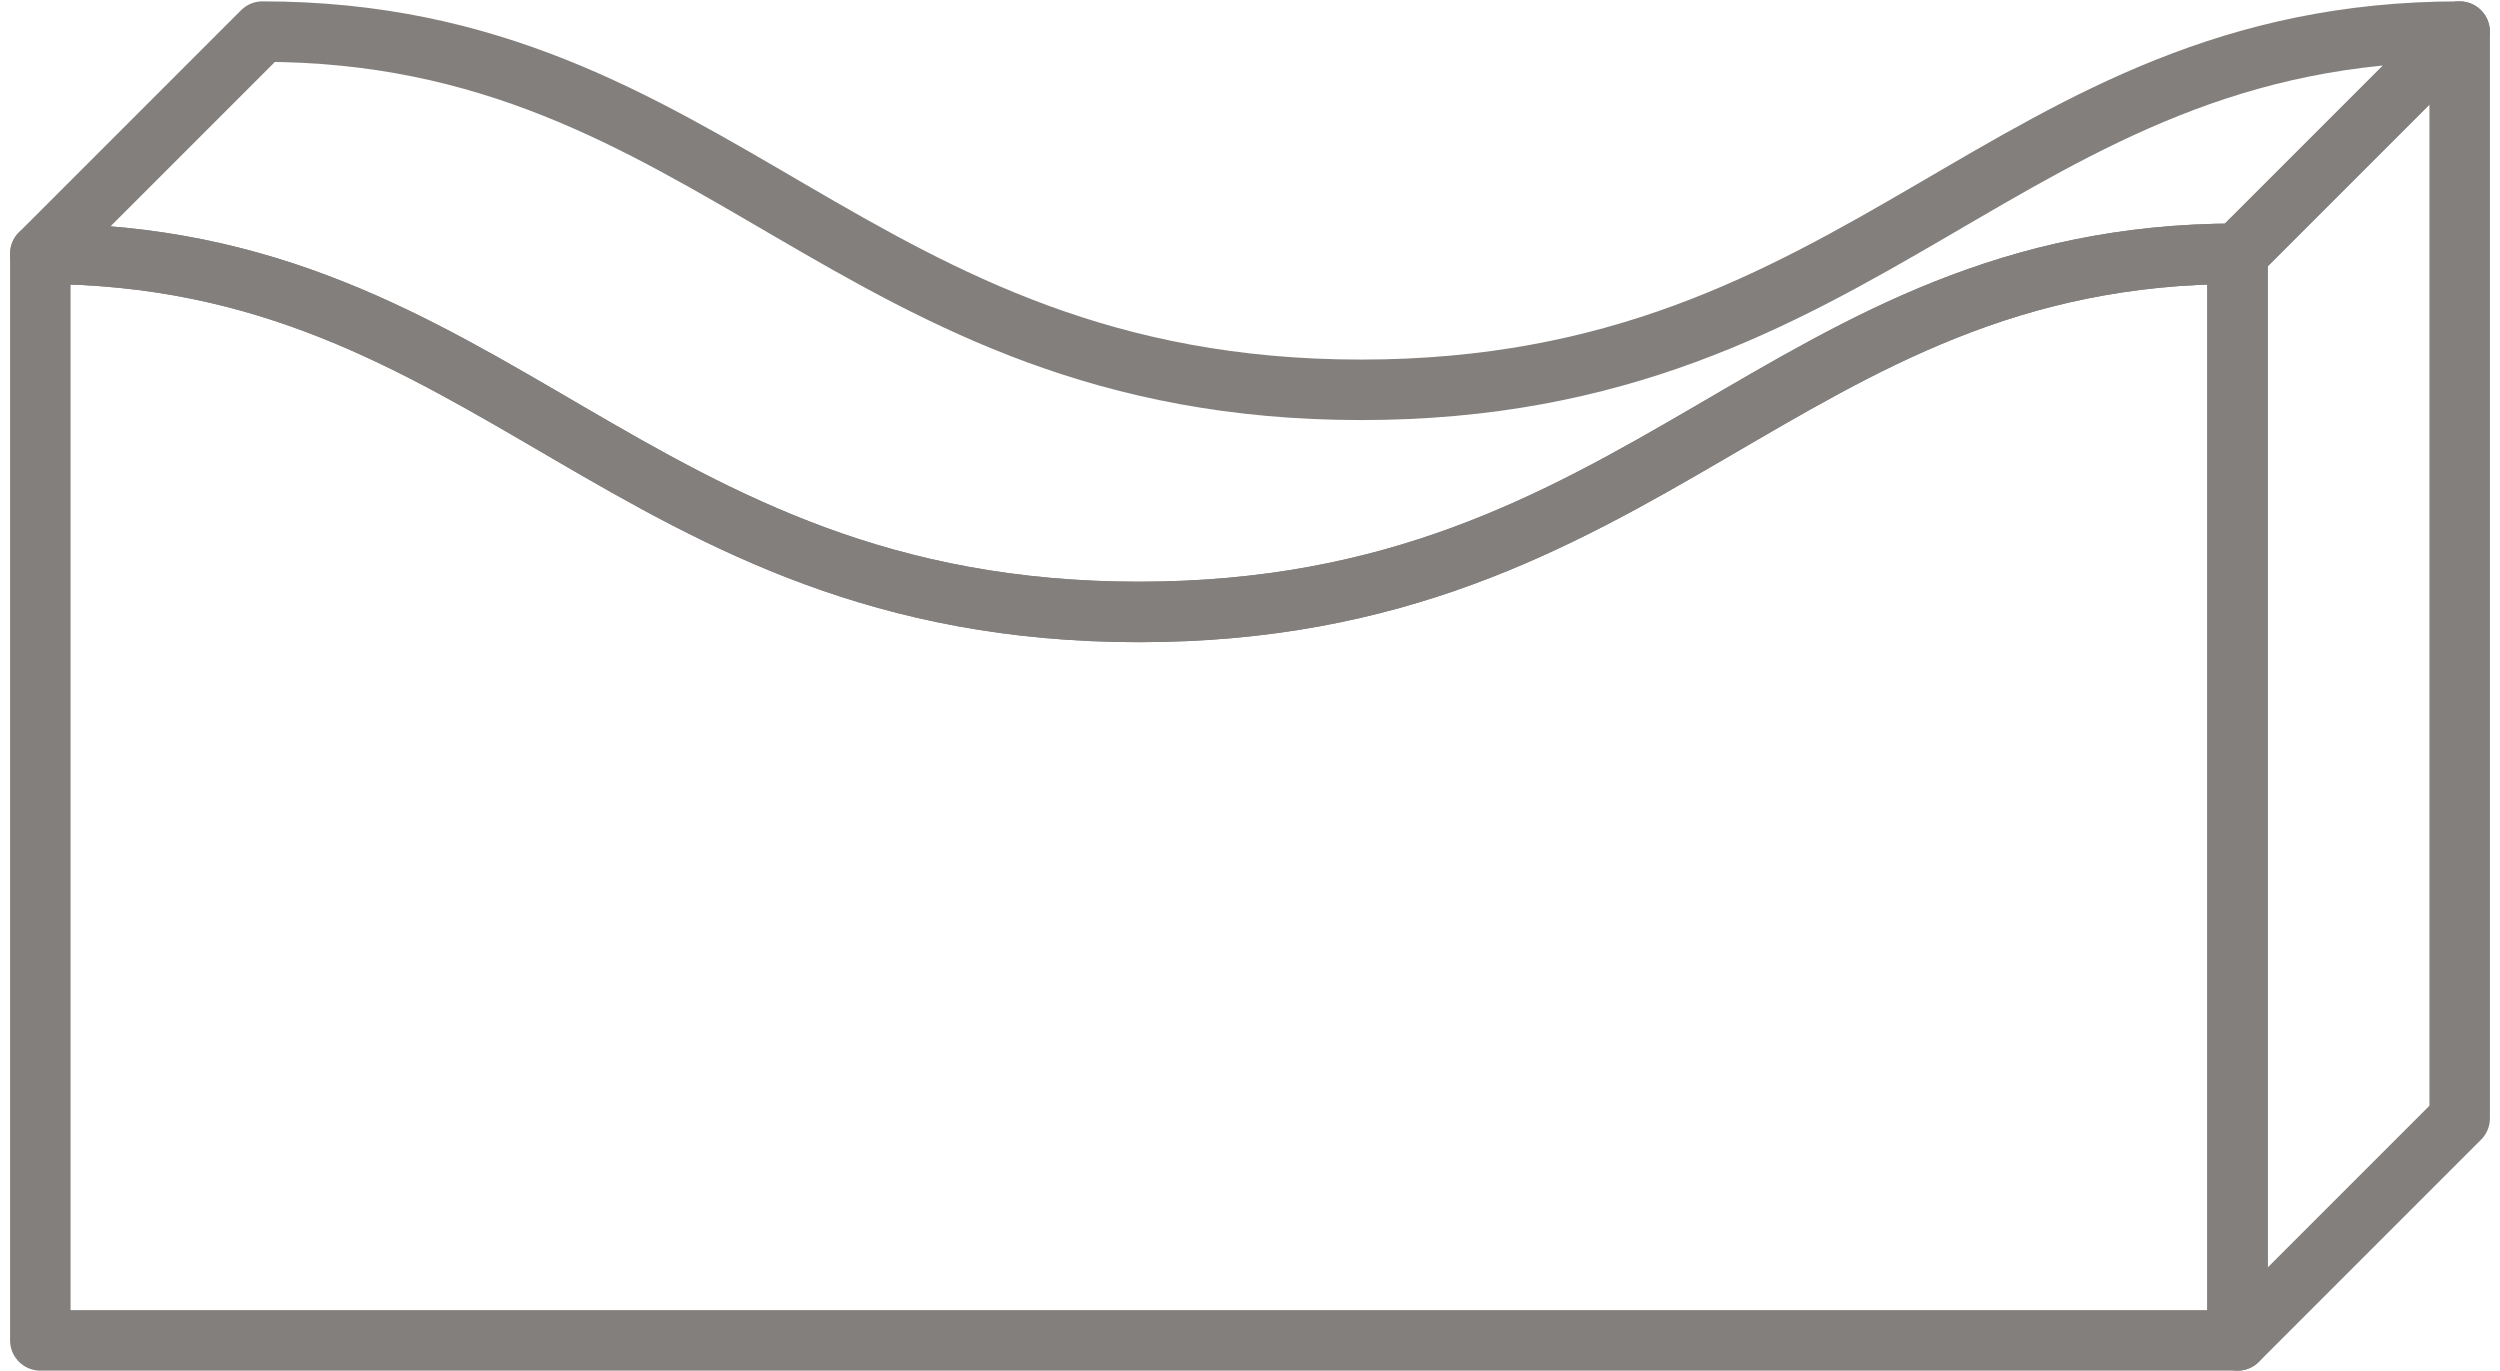
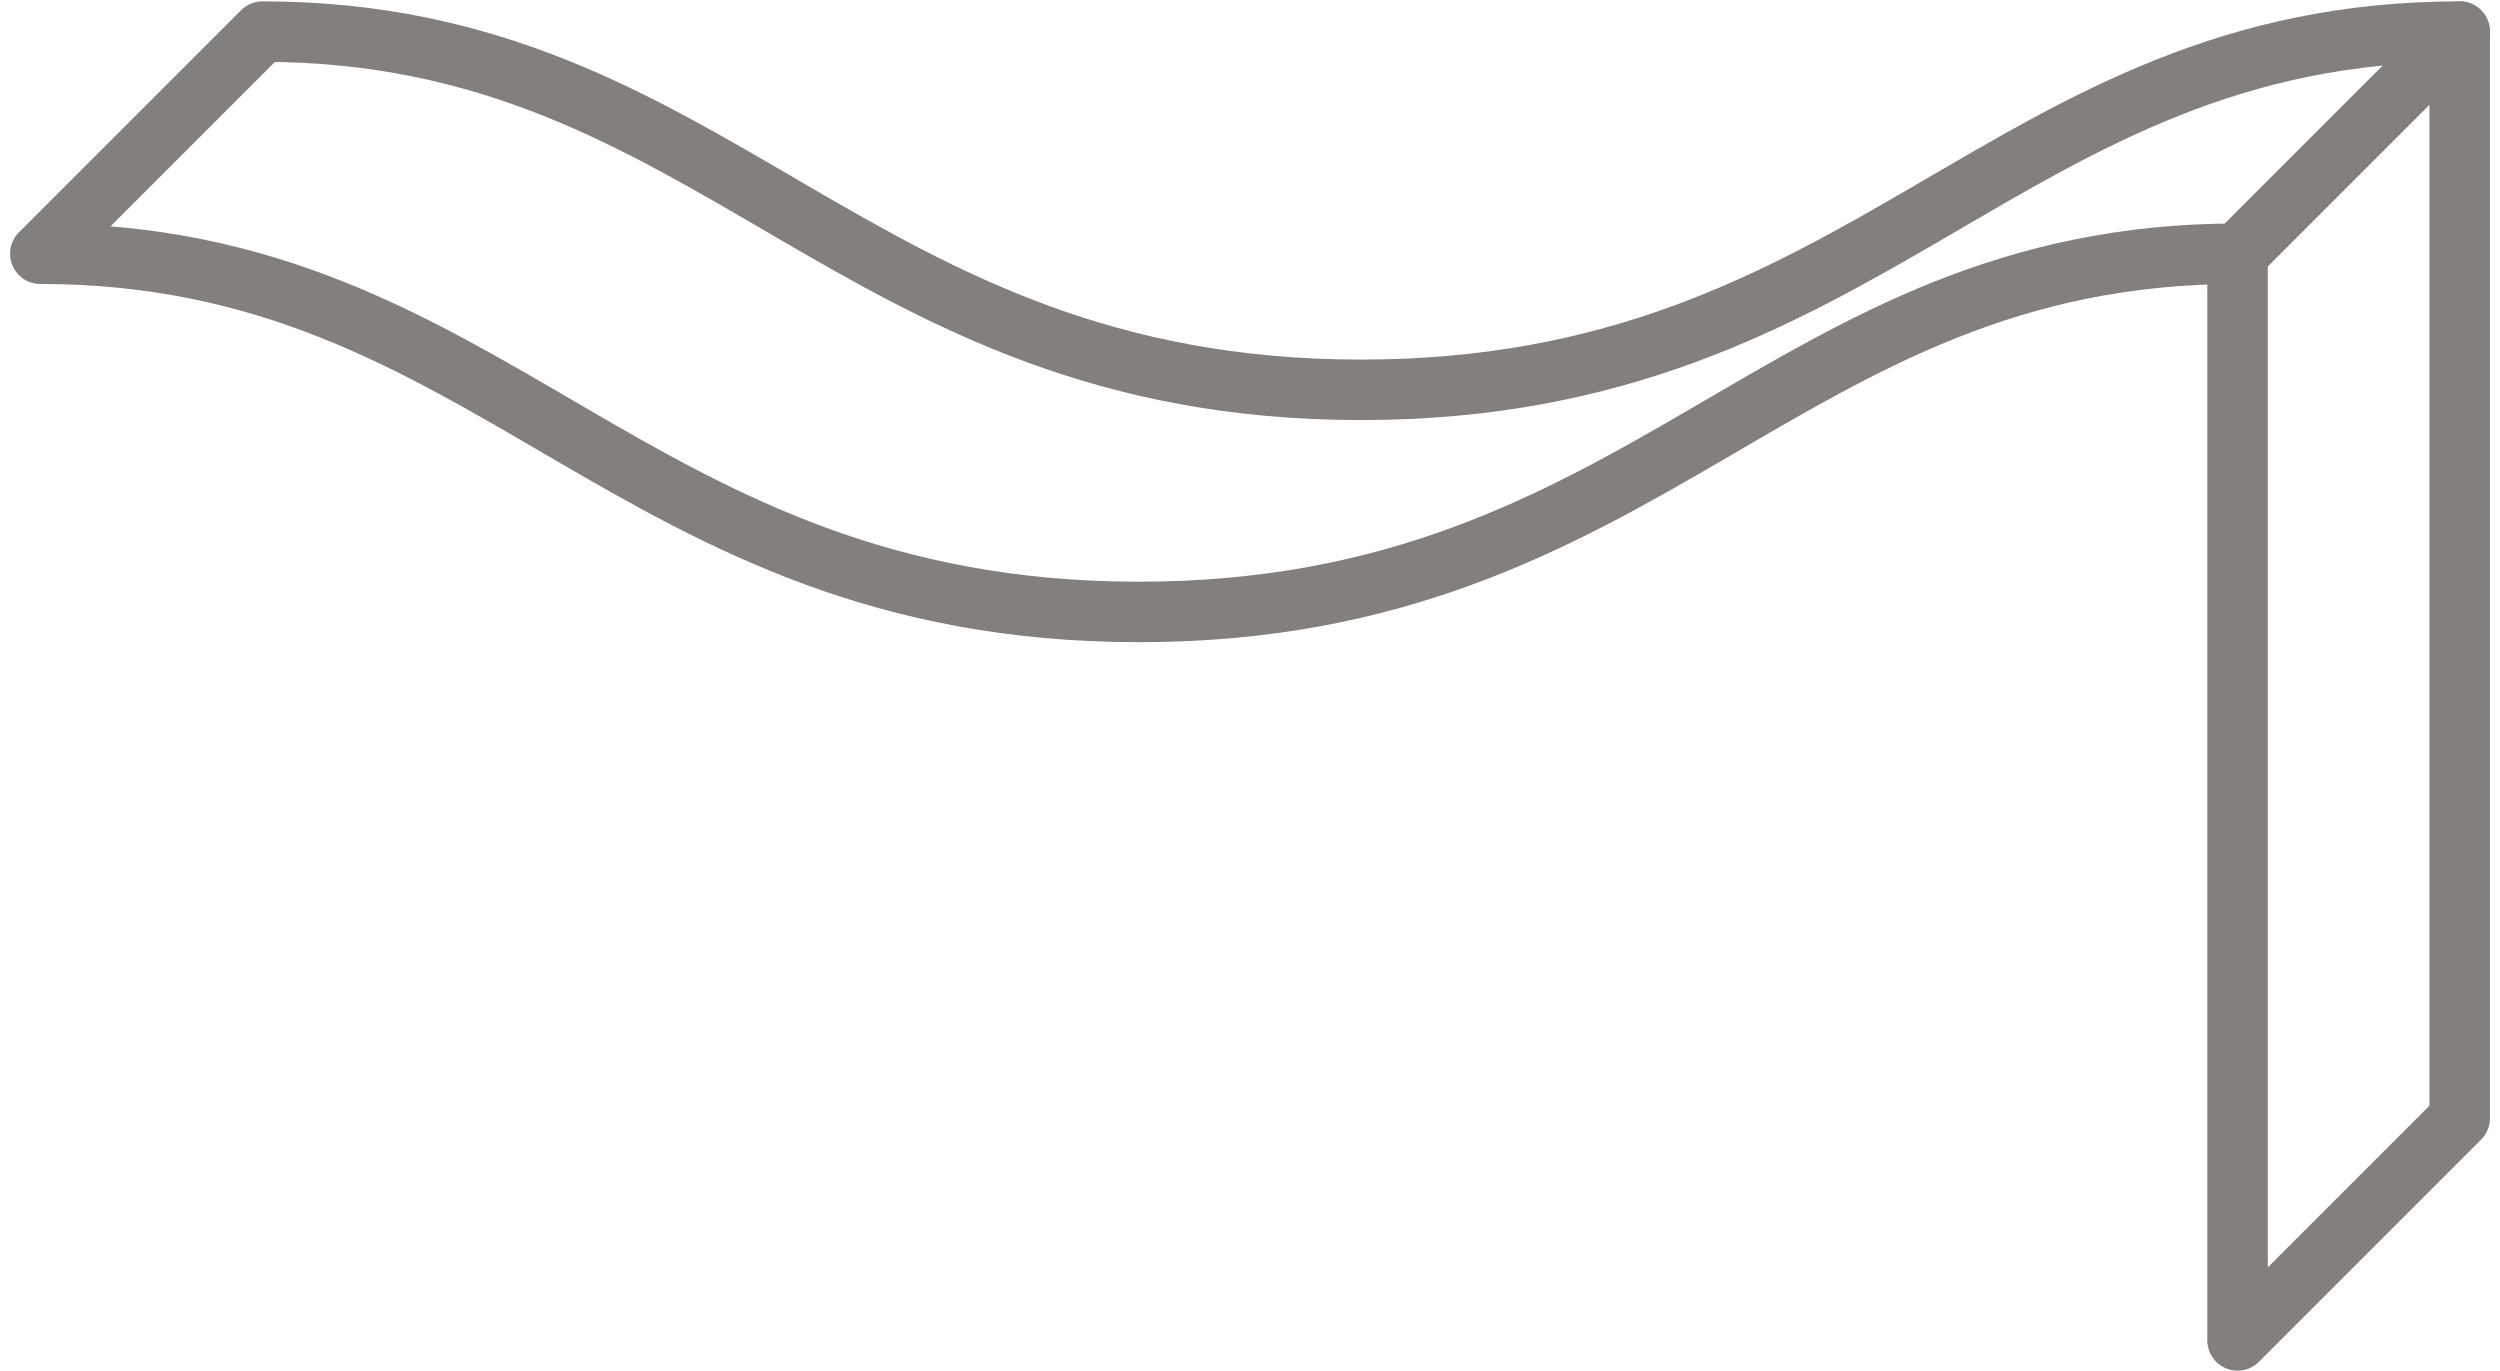
<svg xmlns="http://www.w3.org/2000/svg" width="124" height="68" viewBox="0 0 124 68" fill="none">
-   <path d="M2 12.585C24.599 12.585 31.088 30.352 56.49 30.352C81.895 30.352 88.38 12.585 110.979 12.585V66.483H2V12.585Z" stroke="#827F7D" stroke-width="3" stroke-linecap="round" stroke-linejoin="round" />
  <path d="M13.017 1.568C35.616 1.568 42.105 19.335 67.507 19.335C92.912 19.335 99.397 1.568 121.996 1.568L110.979 12.585C88.38 12.585 81.891 30.352 56.49 30.352C31.085 30.352 24.599 12.585 2 12.585L13.017 1.568Z" stroke="#827F7D" stroke-width="3" stroke-linecap="round" stroke-linejoin="round" />
  <path d="M122 1.568V55.467L110.983 66.484V12.585L122 1.568Z" stroke="#827F7D" stroke-width="3" stroke-linecap="round" stroke-linejoin="round" />
</svg>